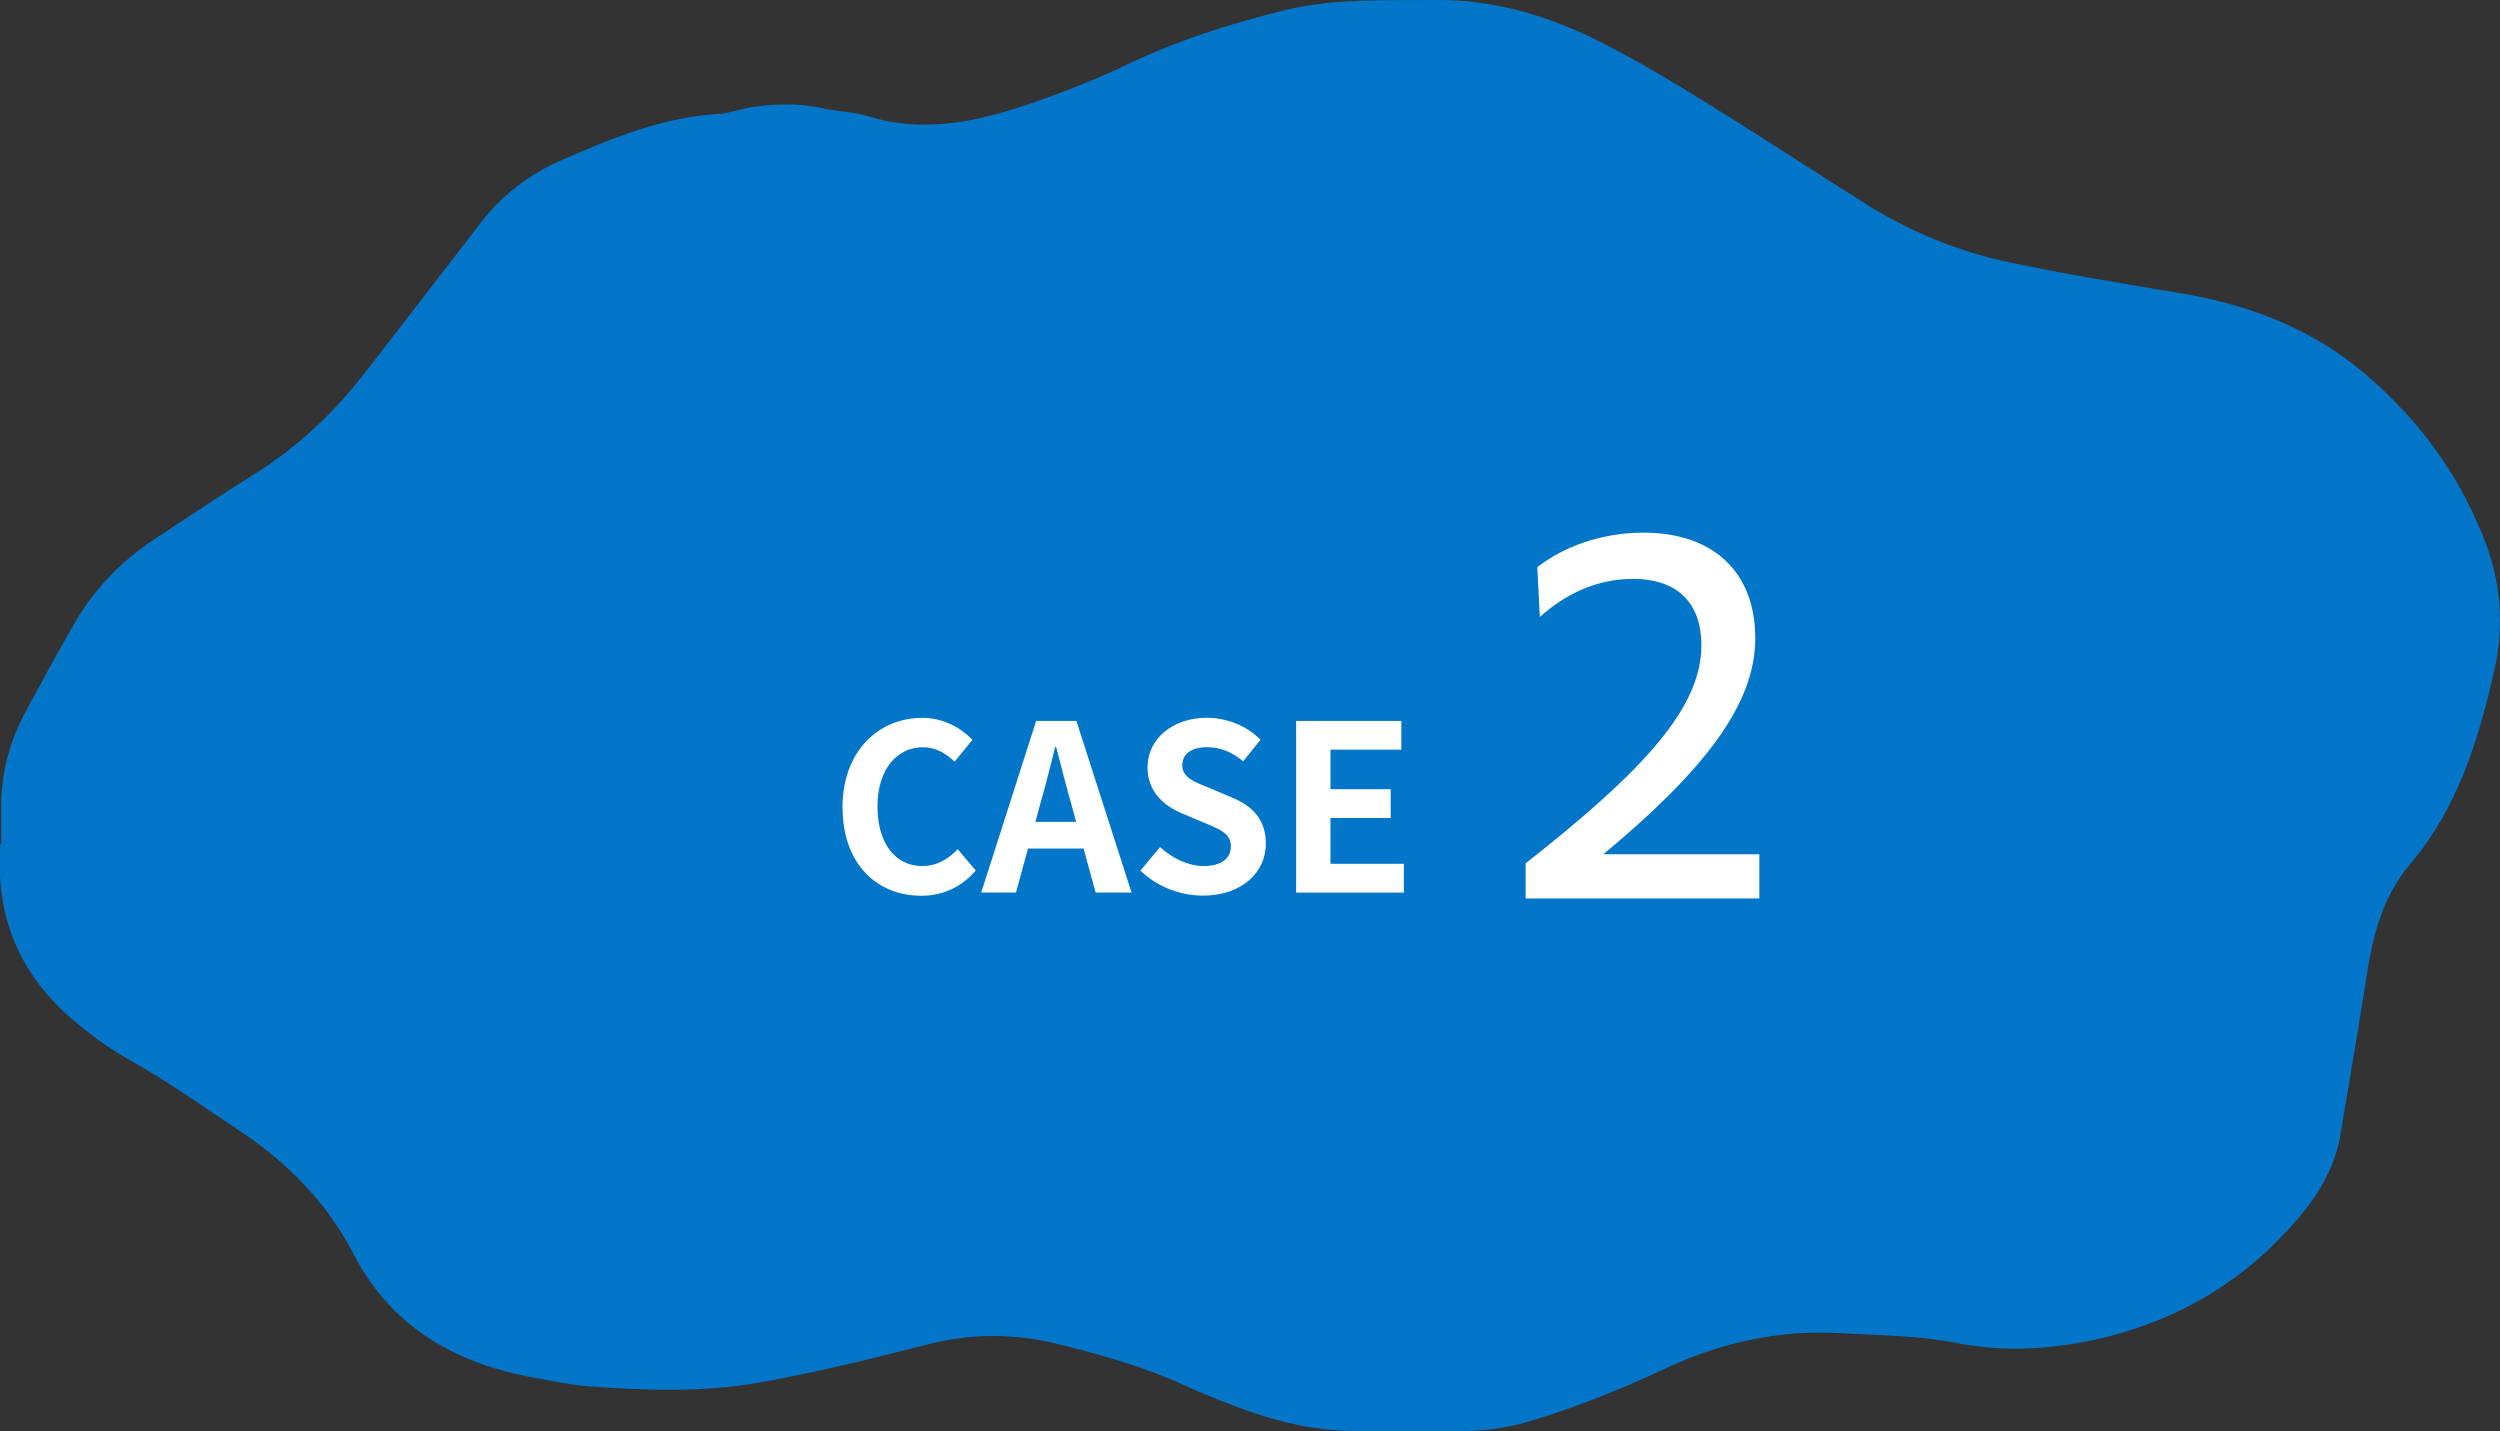
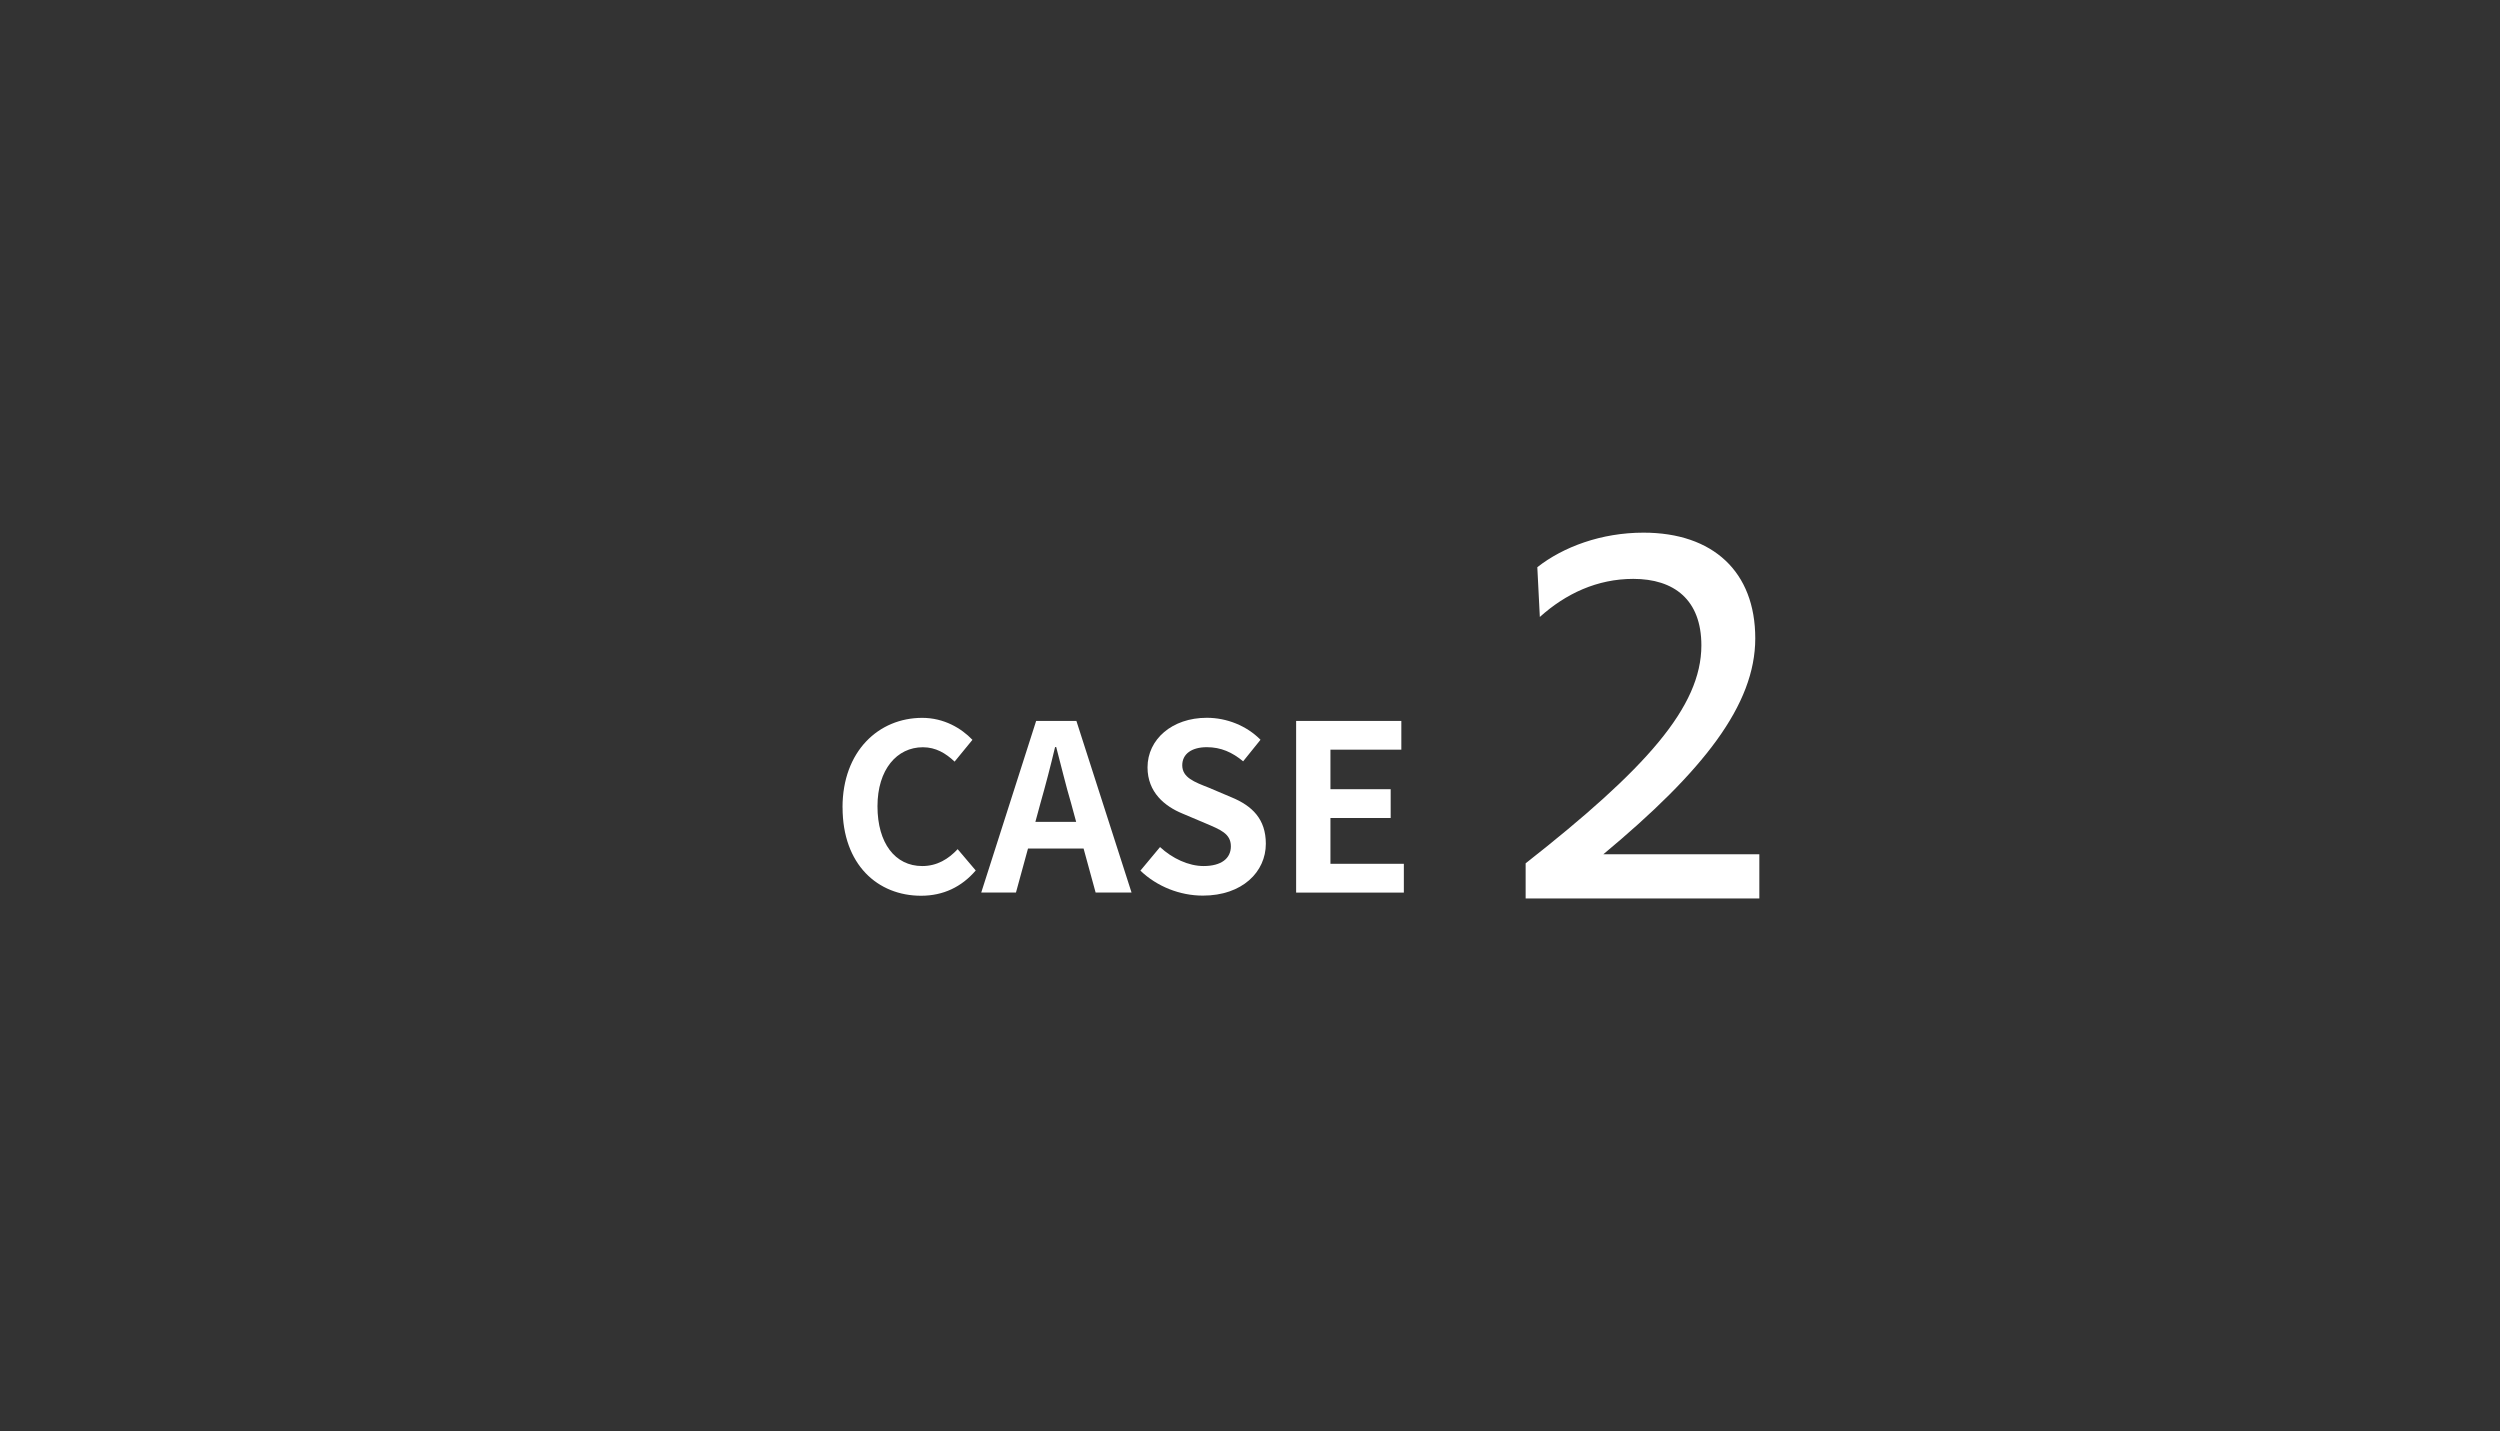
<svg xmlns="http://www.w3.org/2000/svg" id="_レイヤー_2" data-name="レイヤー 2" viewBox="0 0 417.53 238.99">
  <rect x="0" y="0" width="417.53" height="238.99" fill="#333333" stroke="none" />
  <defs>
    <style>
      .cls-1 {
        fill: #fff;
      }

      .cls-1, .cls-2 {
        stroke-width: 0px;
      }

      .cls-2 {
        fill: #0376c9;
      }
    </style>
  </defs>
  <g id="_レイヤー_1-2" data-name="レイヤー 1">
    <g>
      <g>
-         <path class="cls-2" d="m414.73,89.62c2.96,7.3,3.57,14.82,1.82,22.5-2.66,11.55-6.08,22.8-13.99,32.15-4.94,5.78-6.46,12.85-7.53,20.14-1.29,8.29-2.74,16.49-4.1,24.78-.84,5.47-3.5,10.03-6.99,14.14-8.67,10.26-19.38,16.8-32.53,20.07-8.36,1.98-16.57,2.51-24.93.84-6.39-1.22-12.85-1.22-19.38-1.6-10.19-.53-19.69,1.6-28.81,5.85-7.3,3.42-14.67,6.39-22.35,8.74-3.72,1.14-7.45,1.75-11.25,1.75h-18.32c-6.23,0-12.16-1.29-17.94-3.34-3.57-1.29-7.15-2.66-10.57-4.26-6.61-3.04-13.61-5.02-20.6-6.77-7.6-1.98-15.05-1.98-22.65,0-9.2,2.36-18.47,4.64-27.9,6.31-9.5,1.67-19,1.29-28.51.61-3.42-.3-6.77-1.06-10.19-1.67-12.62-2.51-22.88-8.67-28.89-20.3-4.56-8.82-11.1-15.35-19.16-20.75-6.08-4.03-11.93-8.21-18.32-11.78-2.96-1.67-5.78-3.65-8.44-5.85-8.51-6.84-13.23-15.66-13.23-26.68v-3.5h.23v-6.84c.08-5.47,1.52-10.57,4.1-15.35,2.74-5.02,5.4-10.03,8.29-14.97,3.34-5.7,7.91-10.34,13.38-13.91,5.47-3.57,10.87-7.22,16.34-10.64,7.6-4.71,13.83-10.72,19.23-17.79,6.01-7.83,12.16-15.66,18.17-23.56,3.72-5.09,8.59-8.82,14.21-11.25,8.36-3.65,16.87-7.14,26.22-7.68,1.82-.15,3.72-.84,5.55-1.14,3.8-.53,7.6-.68,11.4.15,2.58.61,5.32.61,7.83,1.37,9.73,3.04,18.93.76,27.97-2.36,5.02-1.75,10.03-3.72,14.82-6.01,8.67-4.18,17.71-7.07,26.99-9.35C222.95-.3,231.39.08,239.82,0c9.81-.08,18.85,2.66,27.44,6.99,6.16,3.12,12.01,6.61,17.86,10.26,9.12,5.62,18.02,11.48,27.06,17.18,7.22,4.41,14.97,7.6,23.26,9.35,9.27,1.98,18.7,3.5,28.12,5.09,11.86,1.9,22.8,6.01,32,14.06,8.51,7.37,14.97,16.19,19.16,26.68Z" />
        <g>
          <path class="cls-1" d="m140.71,134.86c0-9.44,6.07-14.97,13.31-14.97,3.64,0,6.54,1.74,8.39,3.67l-2.98,3.64c-1.47-1.39-3.13-2.4-5.3-2.4-4.33,0-7.58,3.71-7.58,9.86s2.94,9.98,7.47,9.98c2.48,0,4.37-1.16,5.92-2.82l3.02,3.56c-2.36,2.75-5.42,4.22-9.13,4.22-7.23,0-13.11-5.18-13.11-14.74Z" />
          <path class="cls-1" d="m173.04,120.4h6.73l9.21,28.66h-6l-2.01-7.35h-9.28l-2.01,7.35h-5.8l9.17-28.66Zm-.12,16.86h6.81l-.85-3.13c-.89-2.98-1.66-6.27-2.48-9.36h-.19c-.74,3.13-1.59,6.38-2.44,9.36l-.85,3.13Z" />
          <path class="cls-1" d="m190.45,145.42l3.29-3.95c2.05,1.9,4.76,3.17,7.27,3.17,2.98,0,4.56-1.28,4.56-3.29,0-2.13-1.74-2.78-4.29-3.87l-3.83-1.62c-2.9-1.2-5.8-3.52-5.8-7.7,0-4.68,4.1-8.28,9.9-8.28,3.33,0,6.65,1.32,8.97,3.67l-2.9,3.6c-1.82-1.51-3.71-2.36-6.07-2.36-2.51,0-4.1,1.12-4.1,3.02,0,2.05,2.01,2.79,4.45,3.75l3.75,1.59c3.48,1.43,5.76,3.64,5.76,7.77,0,4.68-3.91,8.66-10.52,8.66-3.83,0-7.66-1.51-10.44-4.18Z" />
          <path class="cls-1" d="m216.48,120.4h17.56v4.8h-11.84v6.61h10.06v4.8h-10.06v7.66h12.26v4.8h-17.99v-28.66Z" />
        </g>
      </g>
      <path class="cls-1" d="m254.79,144.19c20.11-15.78,29.36-26.14,29.36-36.4,0-7.64-4.58-11.11-11.37-11.11-6.02,0-11.28,2.46-15.61,6.36l-.42-8.31c4.33-3.4,10.69-5.77,17.73-5.77,11.62,0,18.67,6.53,18.67,17.65s-8.66,22.15-25.37,36.06h26.05v7.38h-39.03v-5.85Z" />
    </g>
  </g>
</svg>